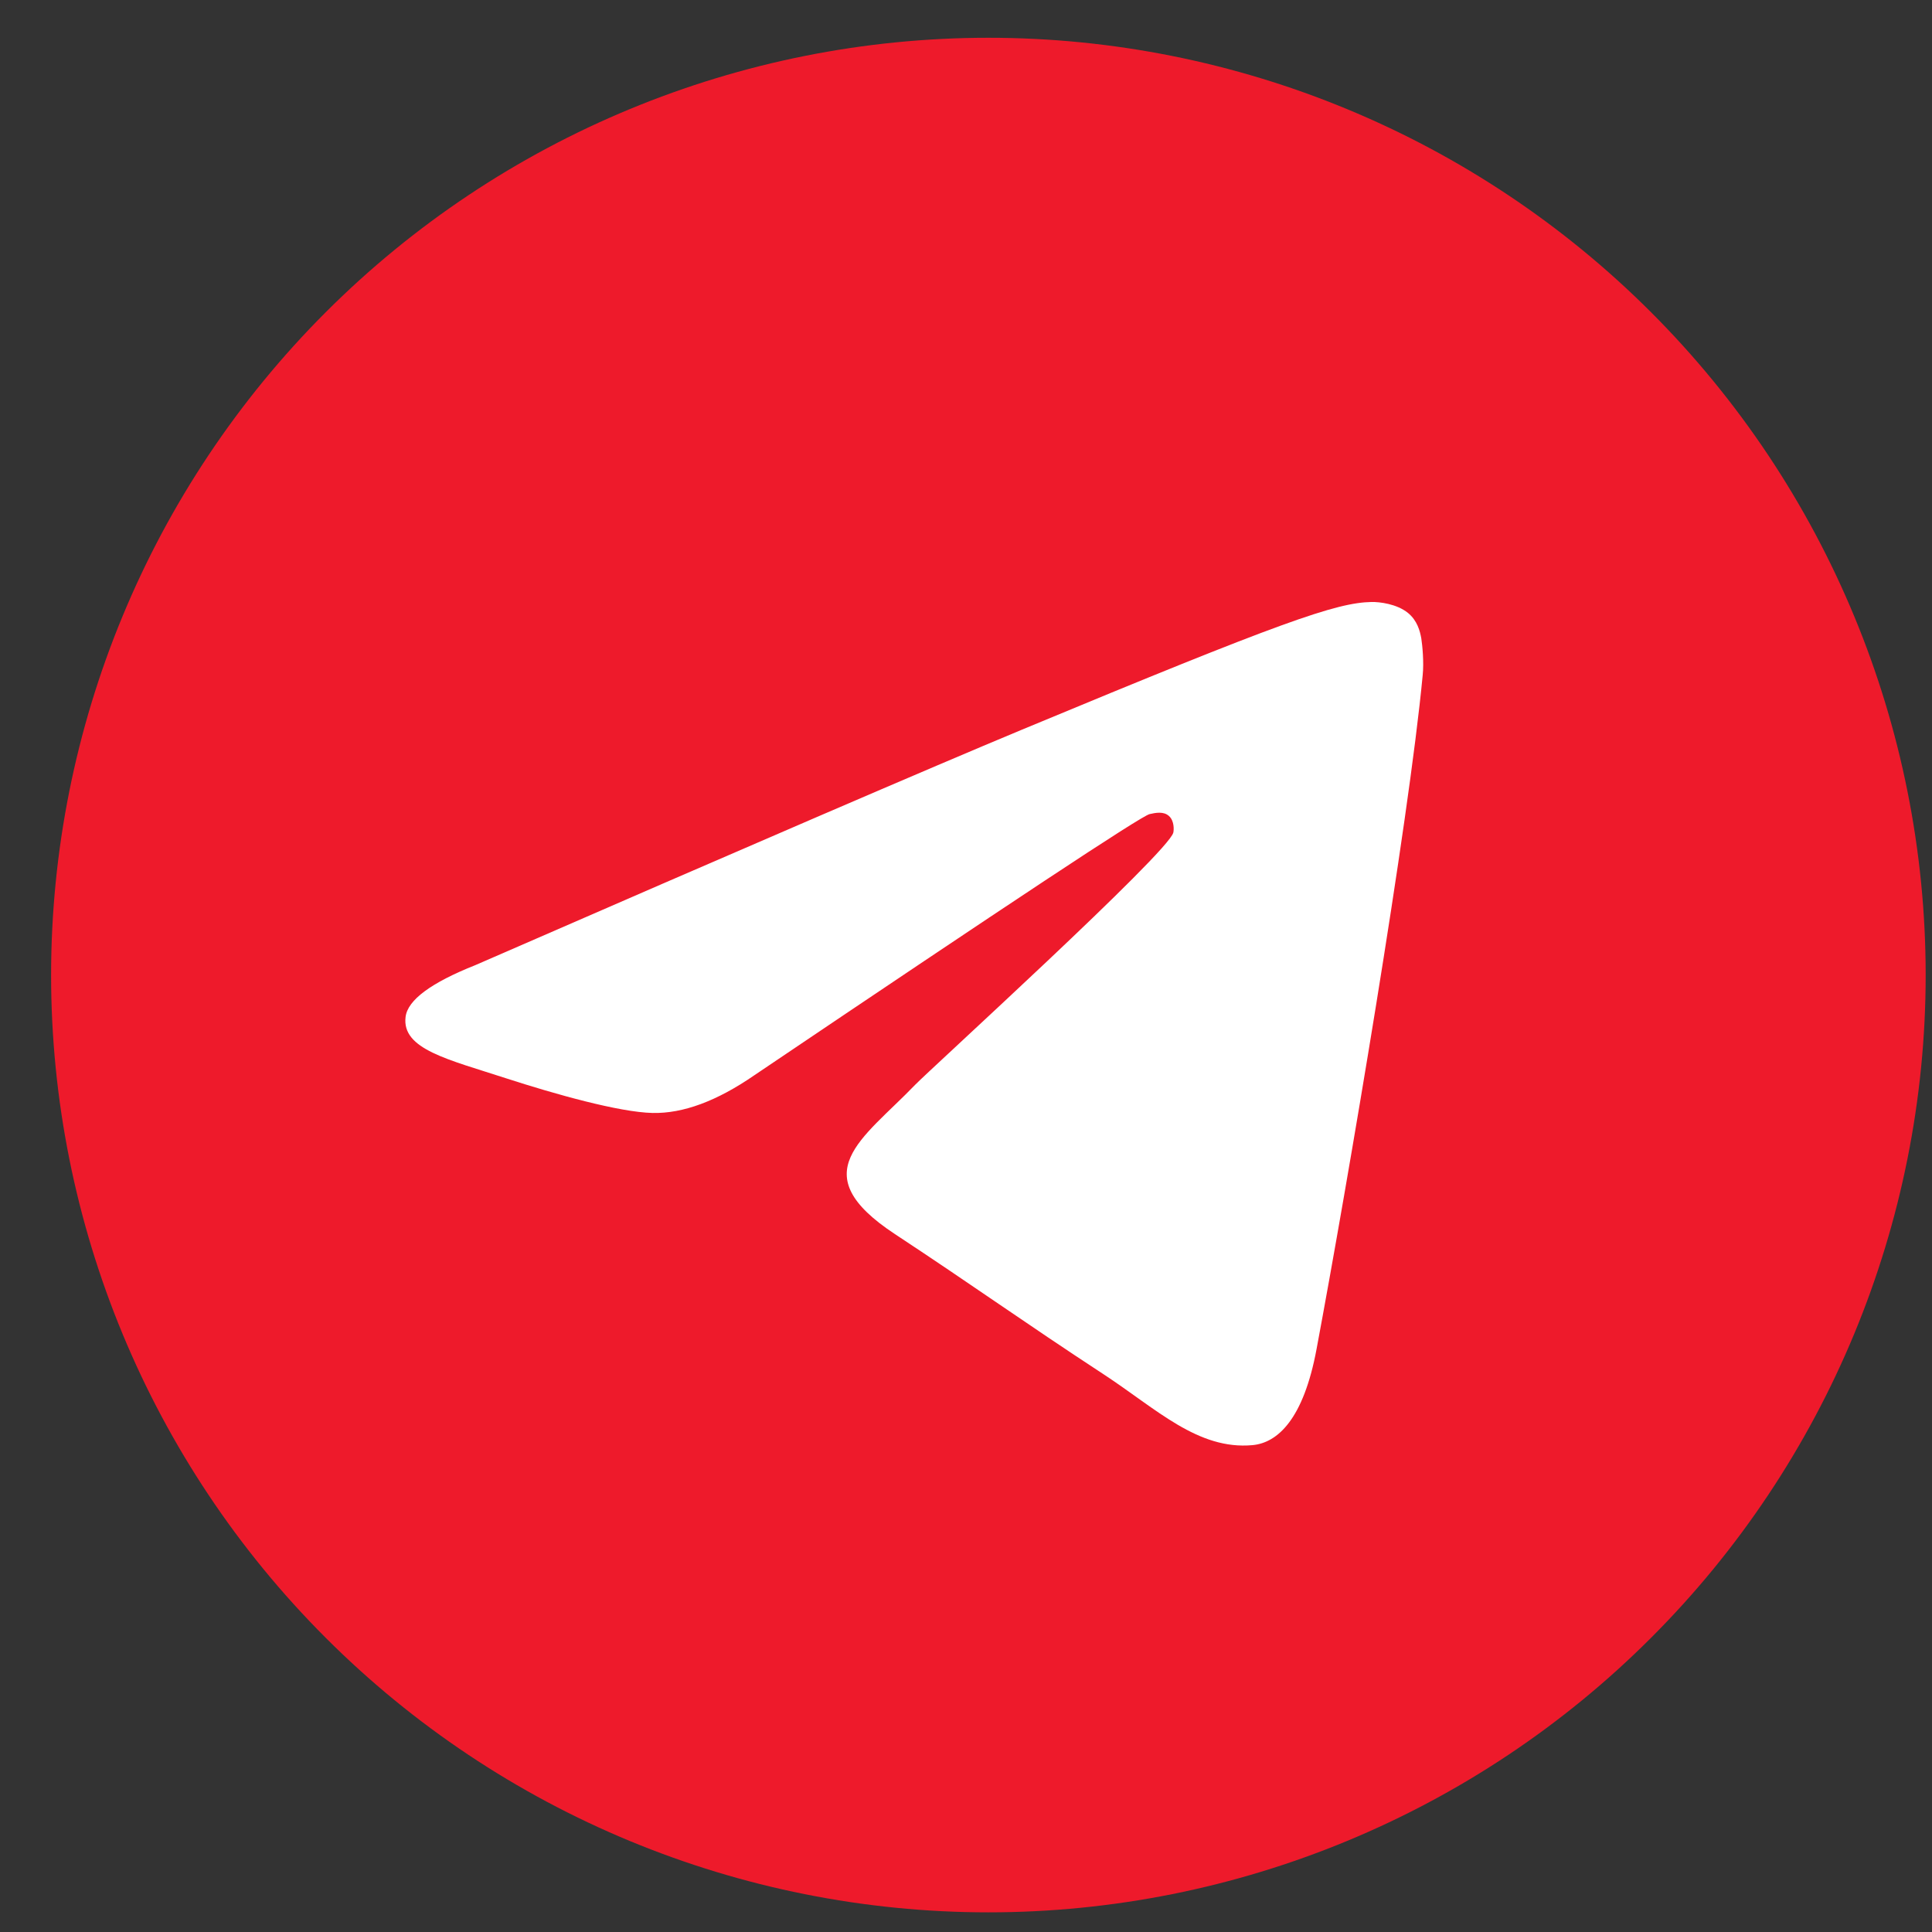
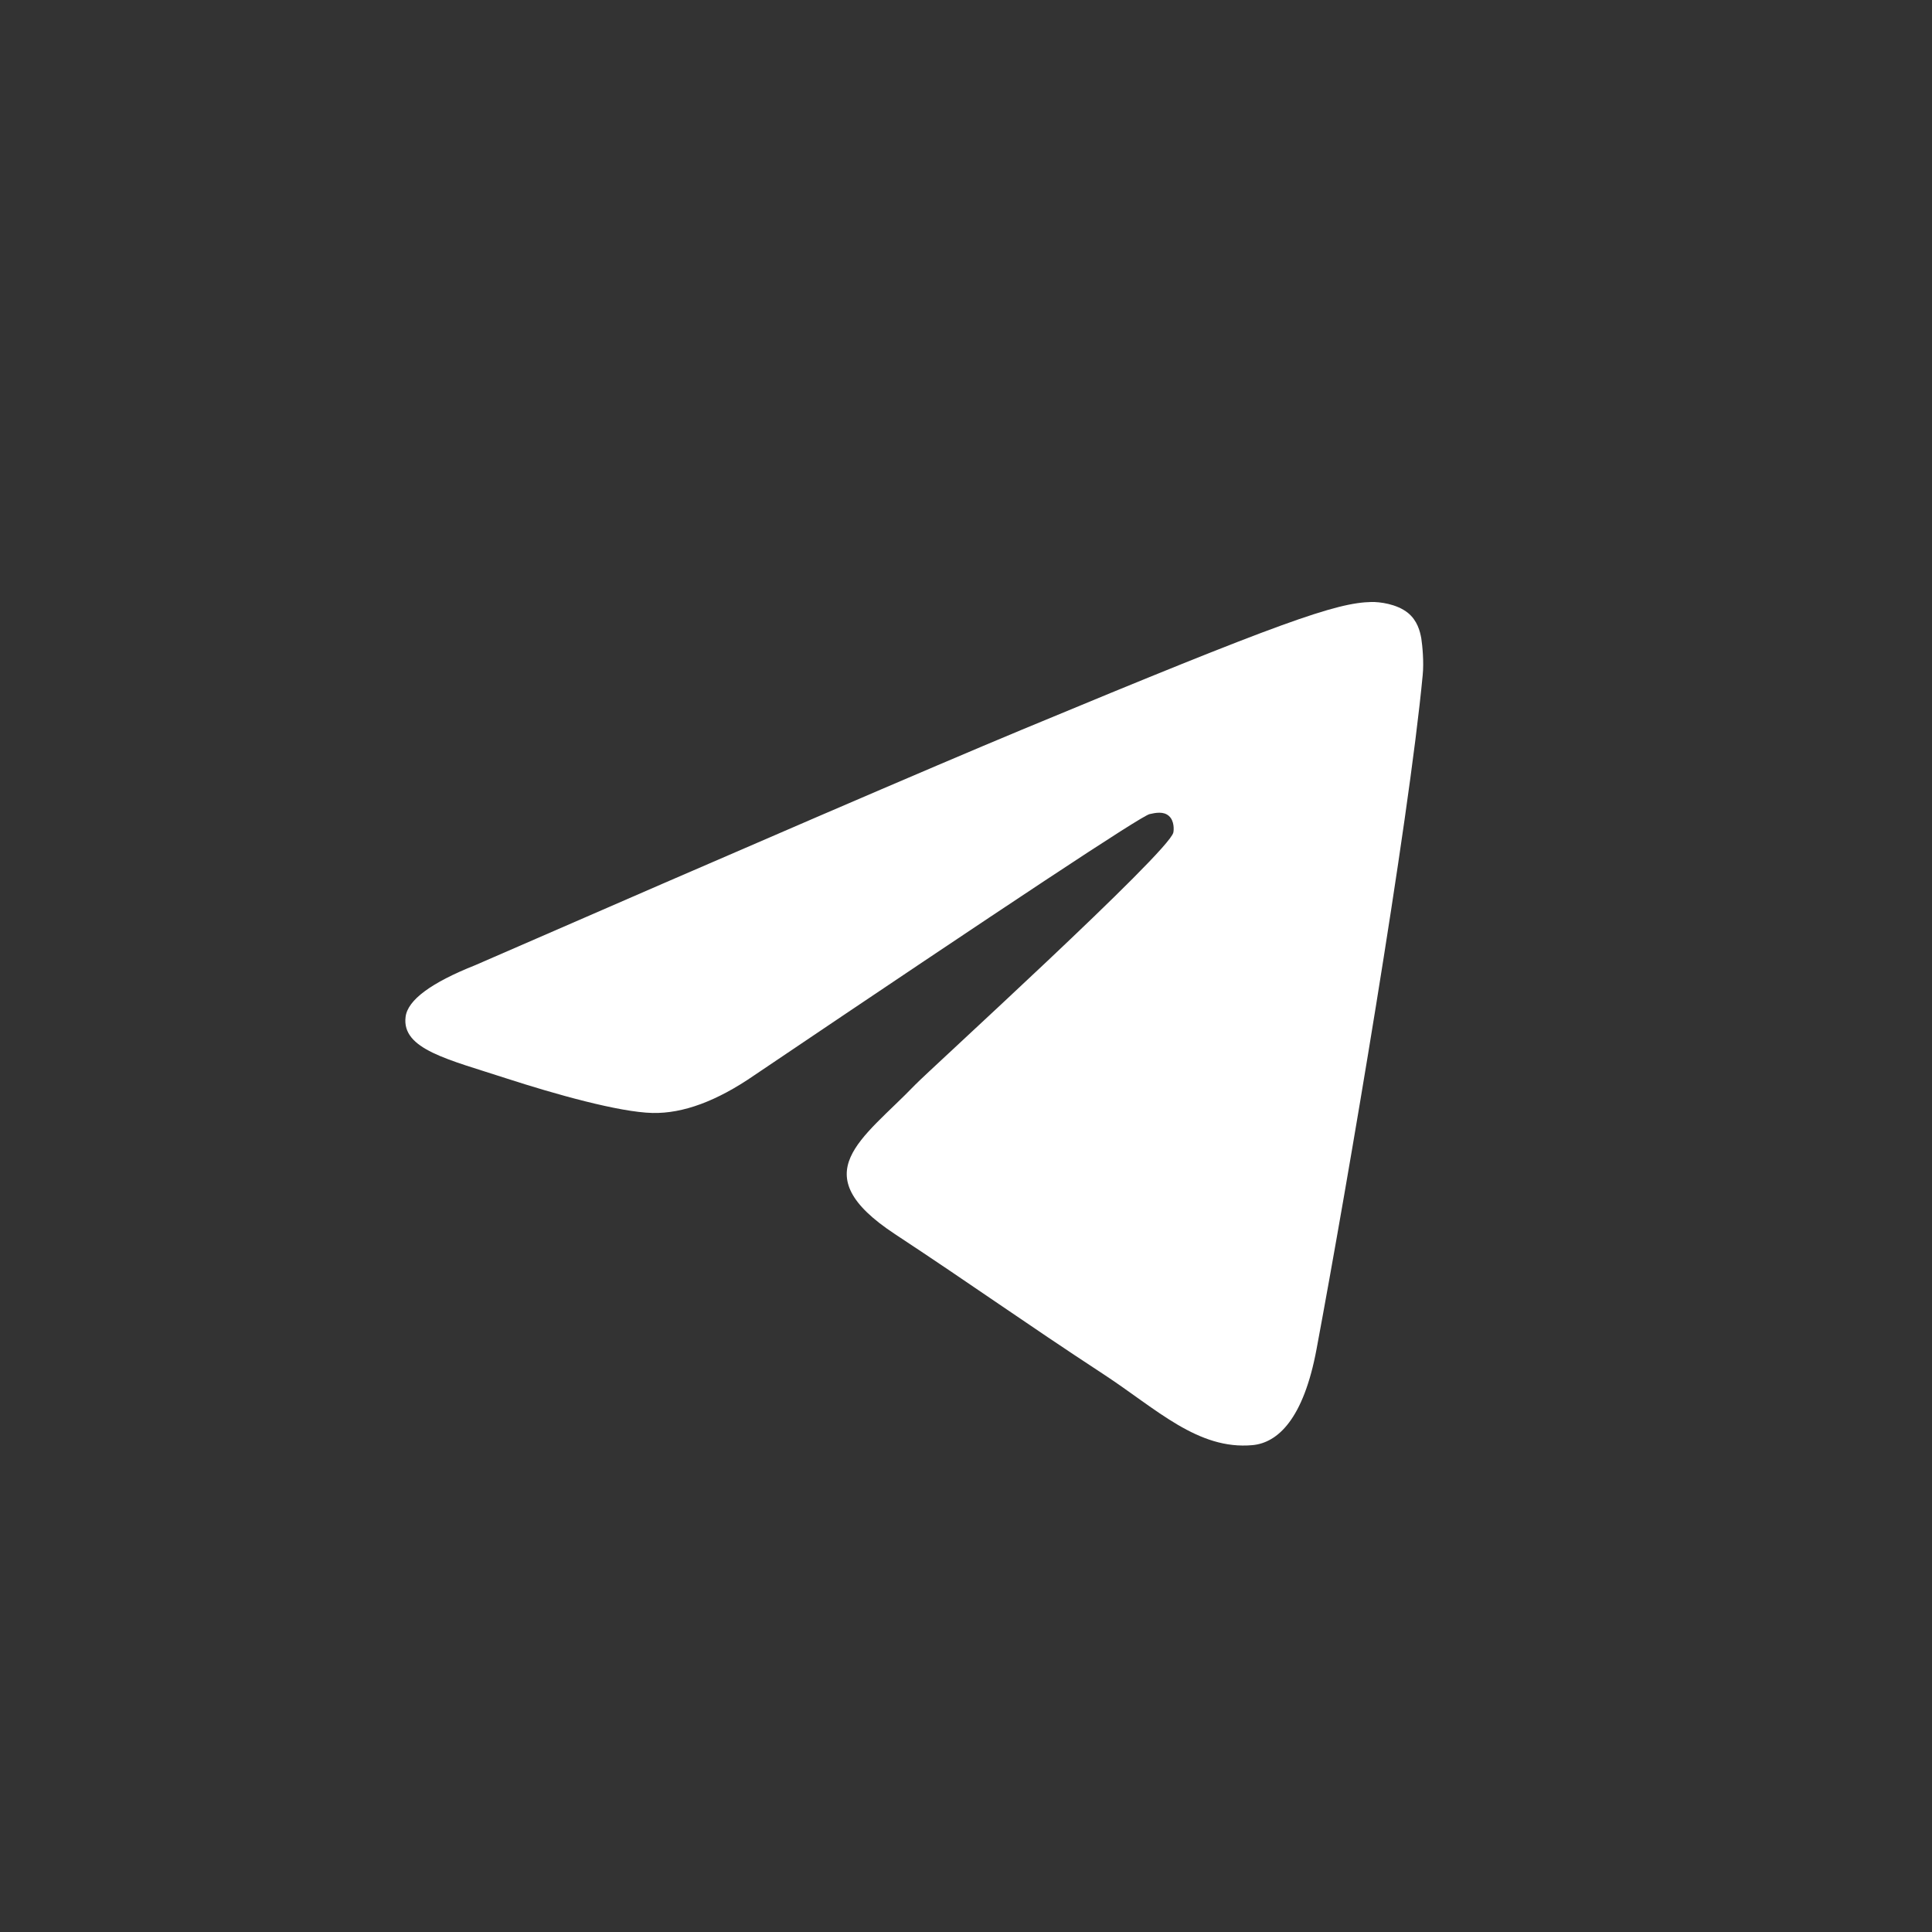
<svg xmlns="http://www.w3.org/2000/svg" width="29" height="29" viewBox="0 0 29 29" fill="none">
  <rect x="0" y="0" width="29" height="29" fill="#333333" stroke="none" />
  <g clip-path="url(#clip0_142_631)">
-     <path d="M14.836 0.567C11.106 0.567 7.525 2.05 4.889 4.687C2.25 7.326 0.768 10.904 0.767 14.636C0.767 18.366 2.251 21.947 4.889 24.584C7.525 27.221 11.106 28.705 14.836 28.705C18.567 28.705 22.148 27.221 24.783 24.584C27.421 21.947 28.905 18.366 28.905 14.636C28.905 10.906 27.421 7.325 24.783 4.687C22.148 2.05 18.567 0.567 14.836 0.567Z" fill="#EE1A2B" />
    <path d="M7.135 14.487C11.237 12.7 13.972 11.522 15.339 10.953C19.247 9.328 20.058 9.046 20.588 9.036C20.705 9.034 20.964 9.063 21.134 9.2C21.274 9.315 21.314 9.471 21.334 9.581C21.351 9.69 21.375 9.94 21.355 10.135C21.145 12.359 20.228 17.758 19.762 20.25C19.566 21.304 19.177 21.657 18.801 21.692C17.983 21.767 17.363 21.152 16.572 20.633C15.334 19.822 14.635 19.316 13.433 18.524C12.044 17.609 12.945 17.106 13.736 16.284C13.943 16.068 17.544 12.794 17.612 12.497C17.621 12.46 17.629 12.321 17.546 12.248C17.465 12.175 17.344 12.2 17.256 12.22C17.13 12.248 15.154 13.556 11.32 16.142C10.76 16.528 10.252 16.716 9.795 16.706C9.294 16.695 8.326 16.422 7.607 16.189C6.728 15.902 6.027 15.751 6.088 15.264C6.119 15.011 6.469 14.752 7.135 14.487Z" fill="white" />
  </g>
  <defs>
    <clipPath id="clip0_142_631">
      <rect width="28.138" height="28.138" fill="white" transform="translate(0.767 0.567)" />
    </clipPath>
  </defs>
</svg>